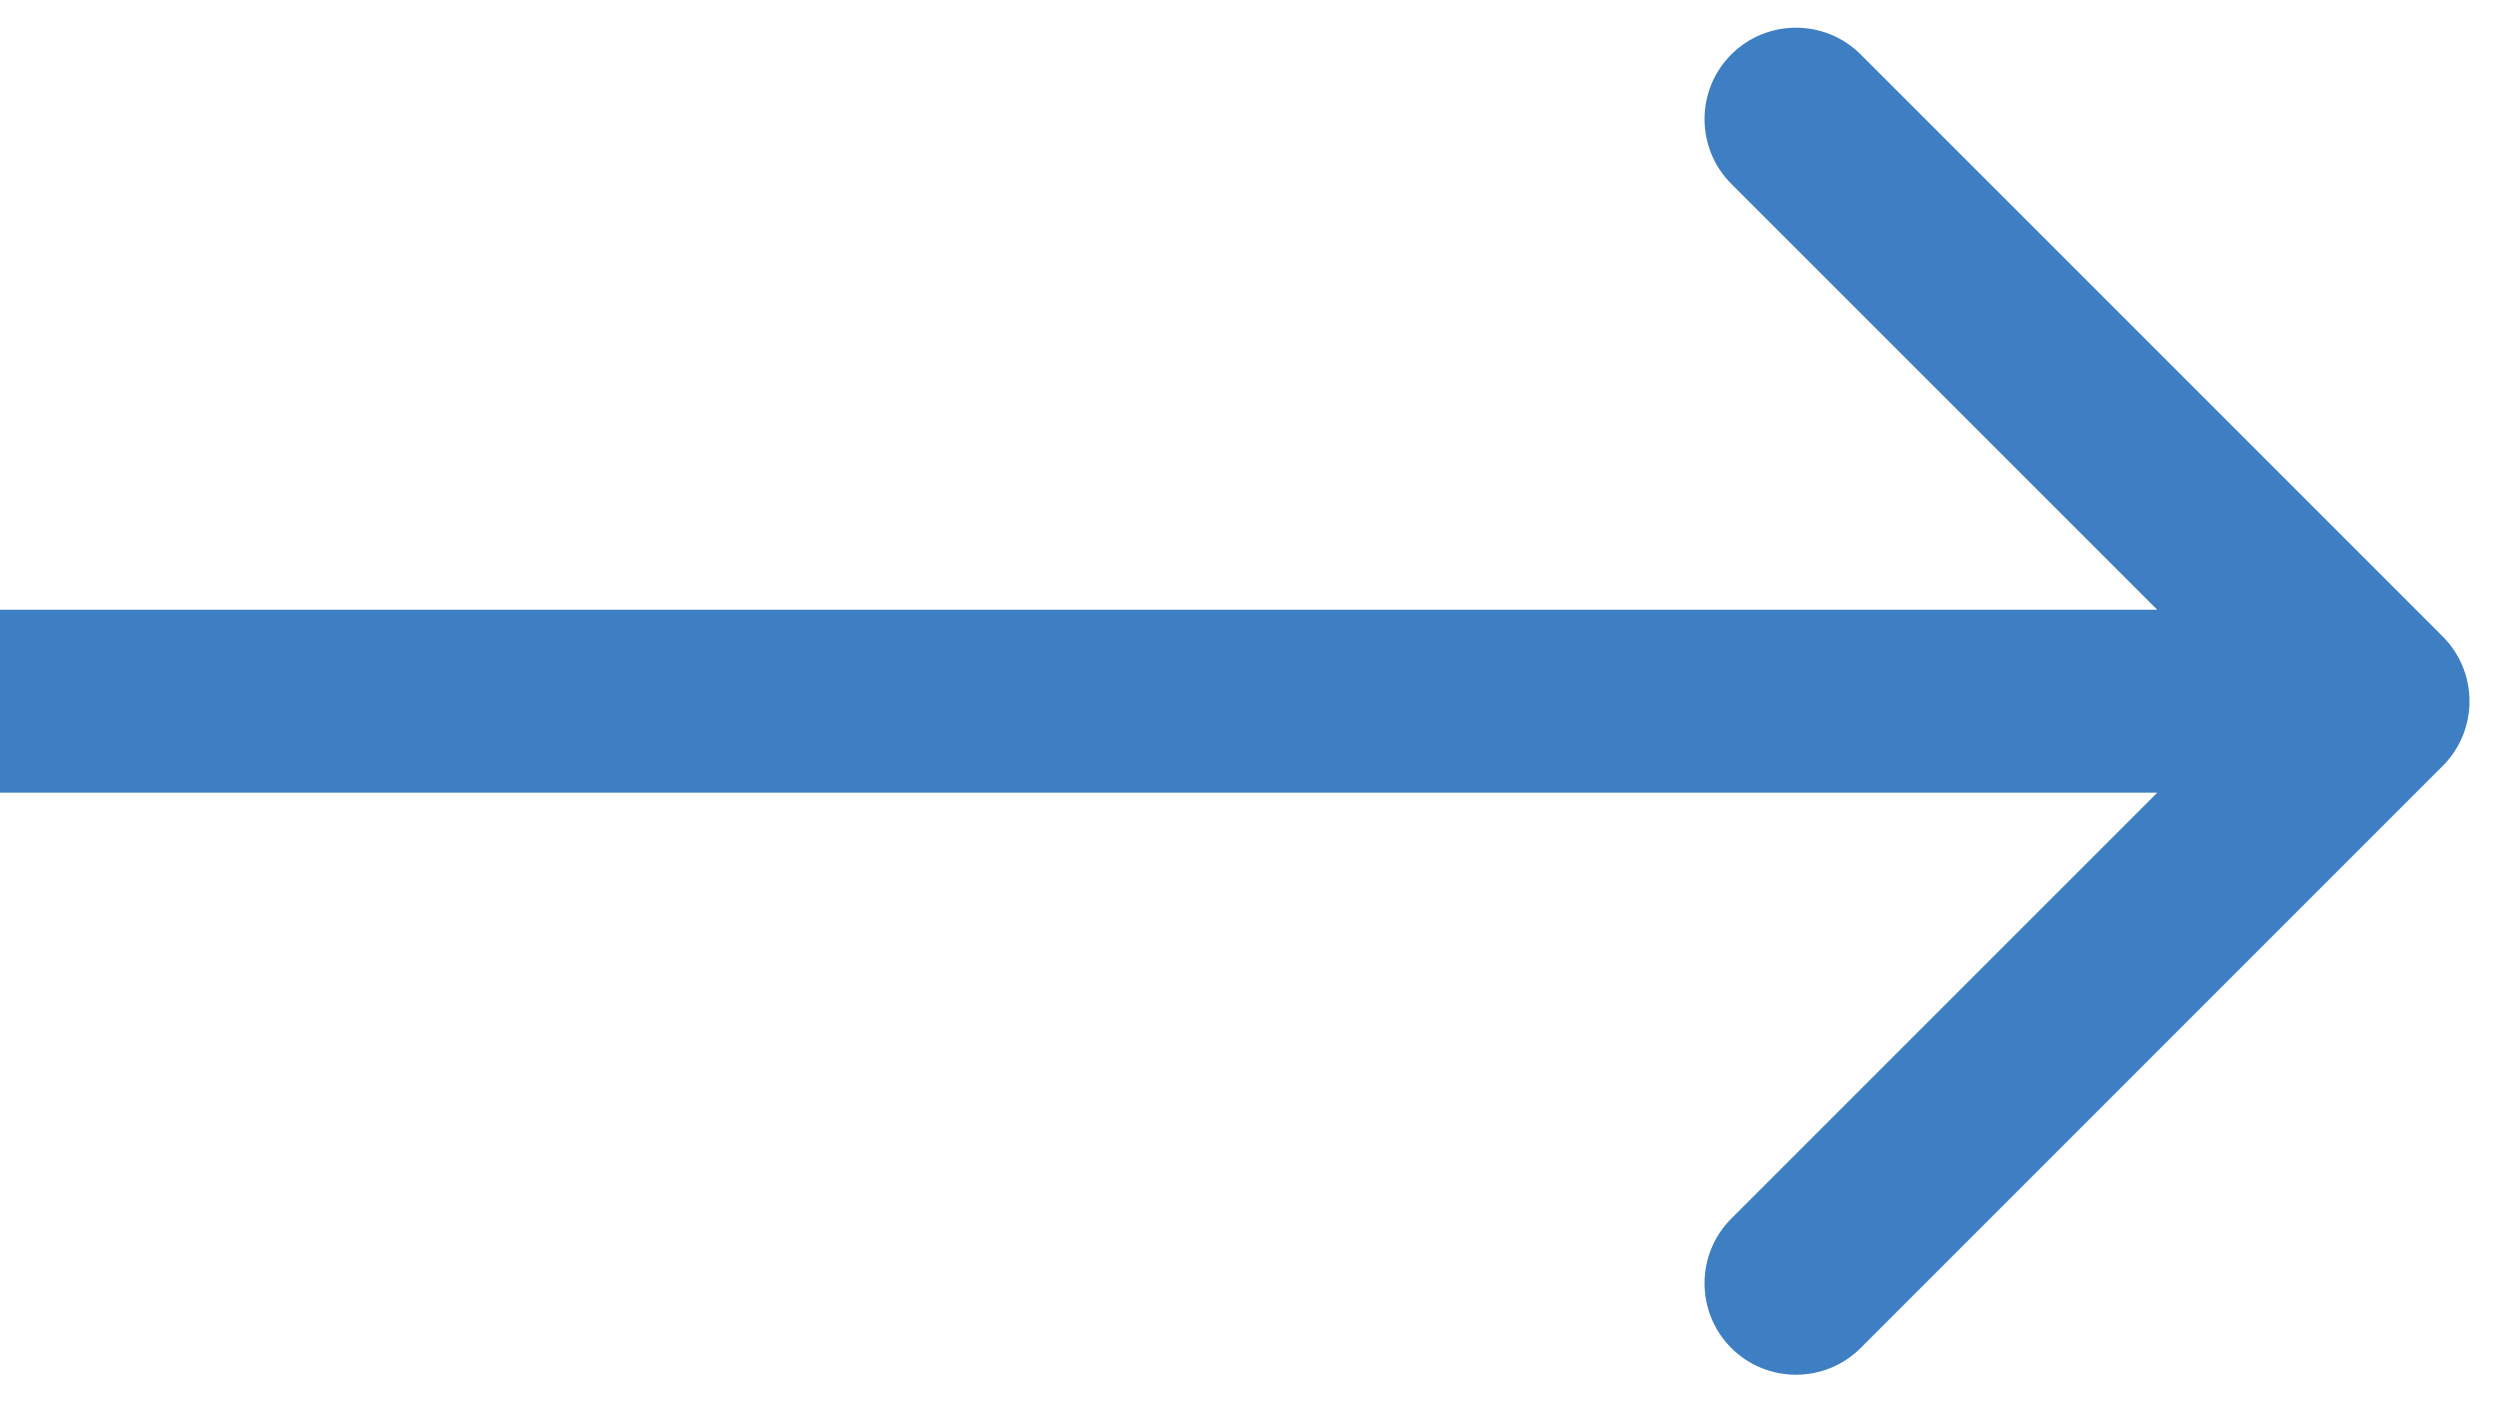
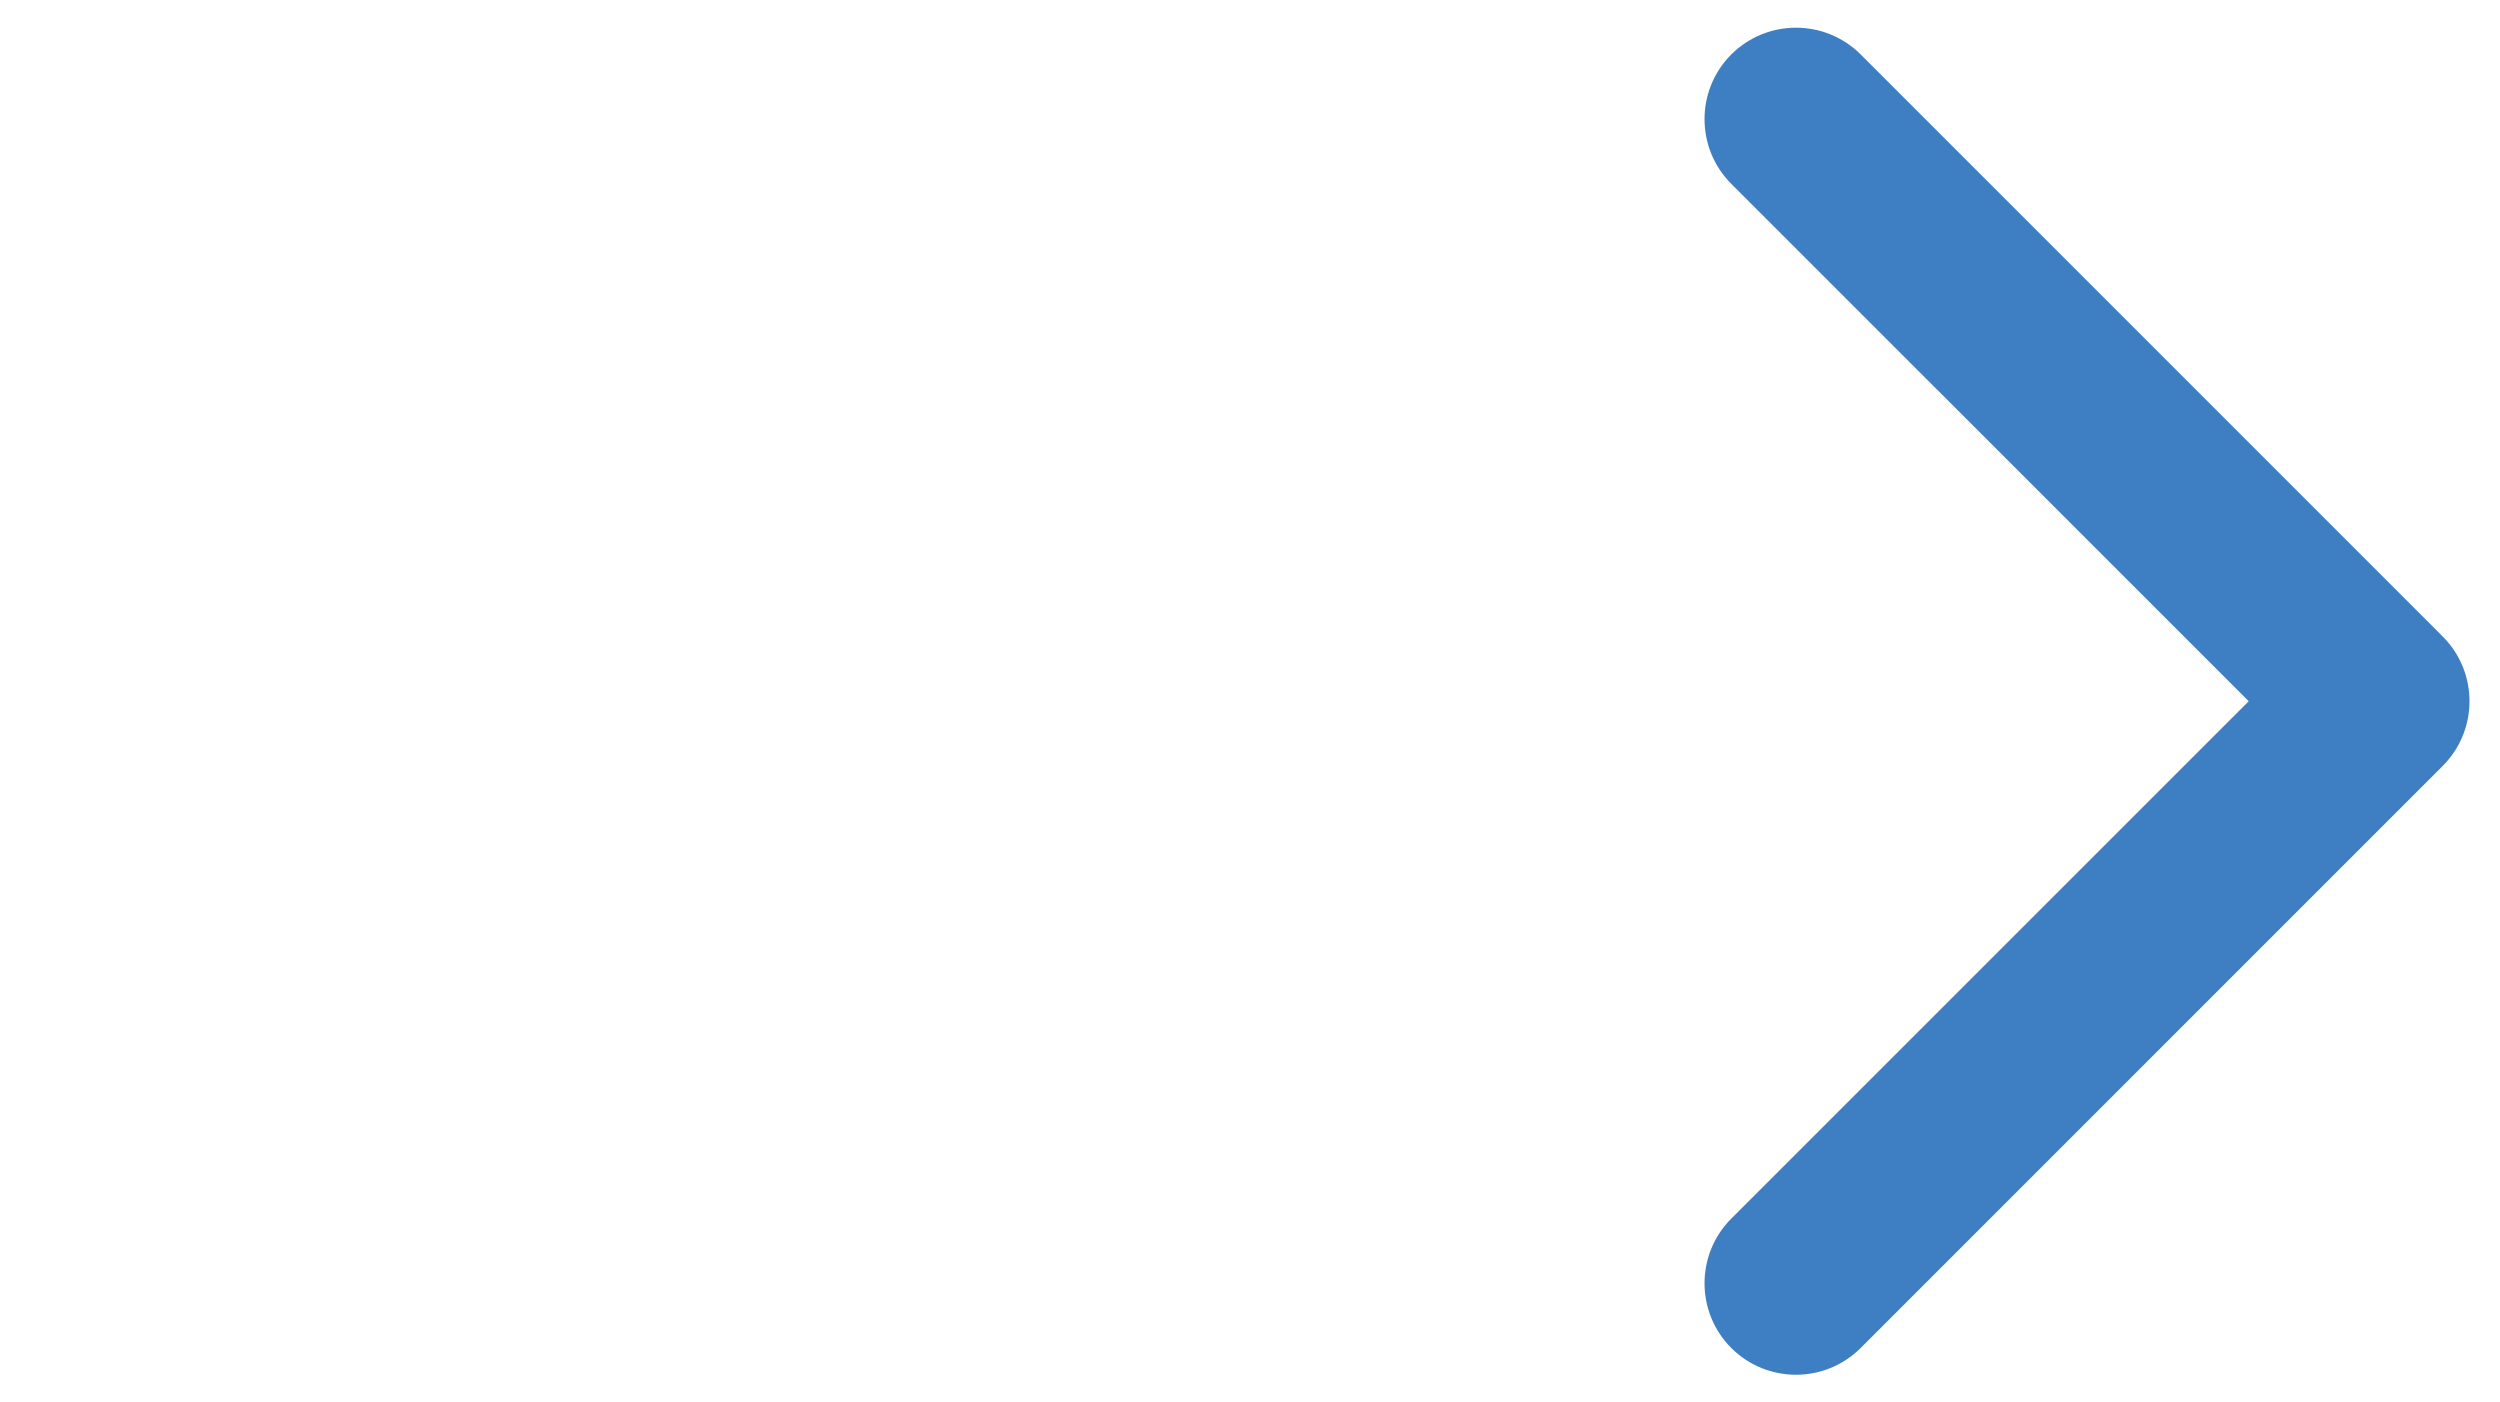
<svg xmlns="http://www.w3.org/2000/svg" width="41" height="23" viewBox="0 0 41 23" fill="none">
-   <path d="M40.061 12.561C40.646 11.975 40.646 11.025 40.061 10.439L30.515 0.893C29.929 0.308 28.979 0.308 28.393 0.893C27.808 1.479 27.808 2.429 28.393 3.015L36.879 11.5L28.393 19.985C27.808 20.571 27.808 21.521 28.393 22.107C28.979 22.692 29.929 22.692 30.515 22.107L40.061 12.561ZM0 13H39V10H0V13Z" fill="#3D7FC2" />
+   <path d="M40.061 12.561C40.646 11.975 40.646 11.025 40.061 10.439L30.515 0.893C29.929 0.308 28.979 0.308 28.393 0.893C27.808 1.479 27.808 2.429 28.393 3.015L36.879 11.5L28.393 19.985C27.808 20.571 27.808 21.521 28.393 22.107C28.979 22.692 29.929 22.692 30.515 22.107L40.061 12.561ZM0 13V10H0V13Z" fill="#3D7FC2" />
</svg>